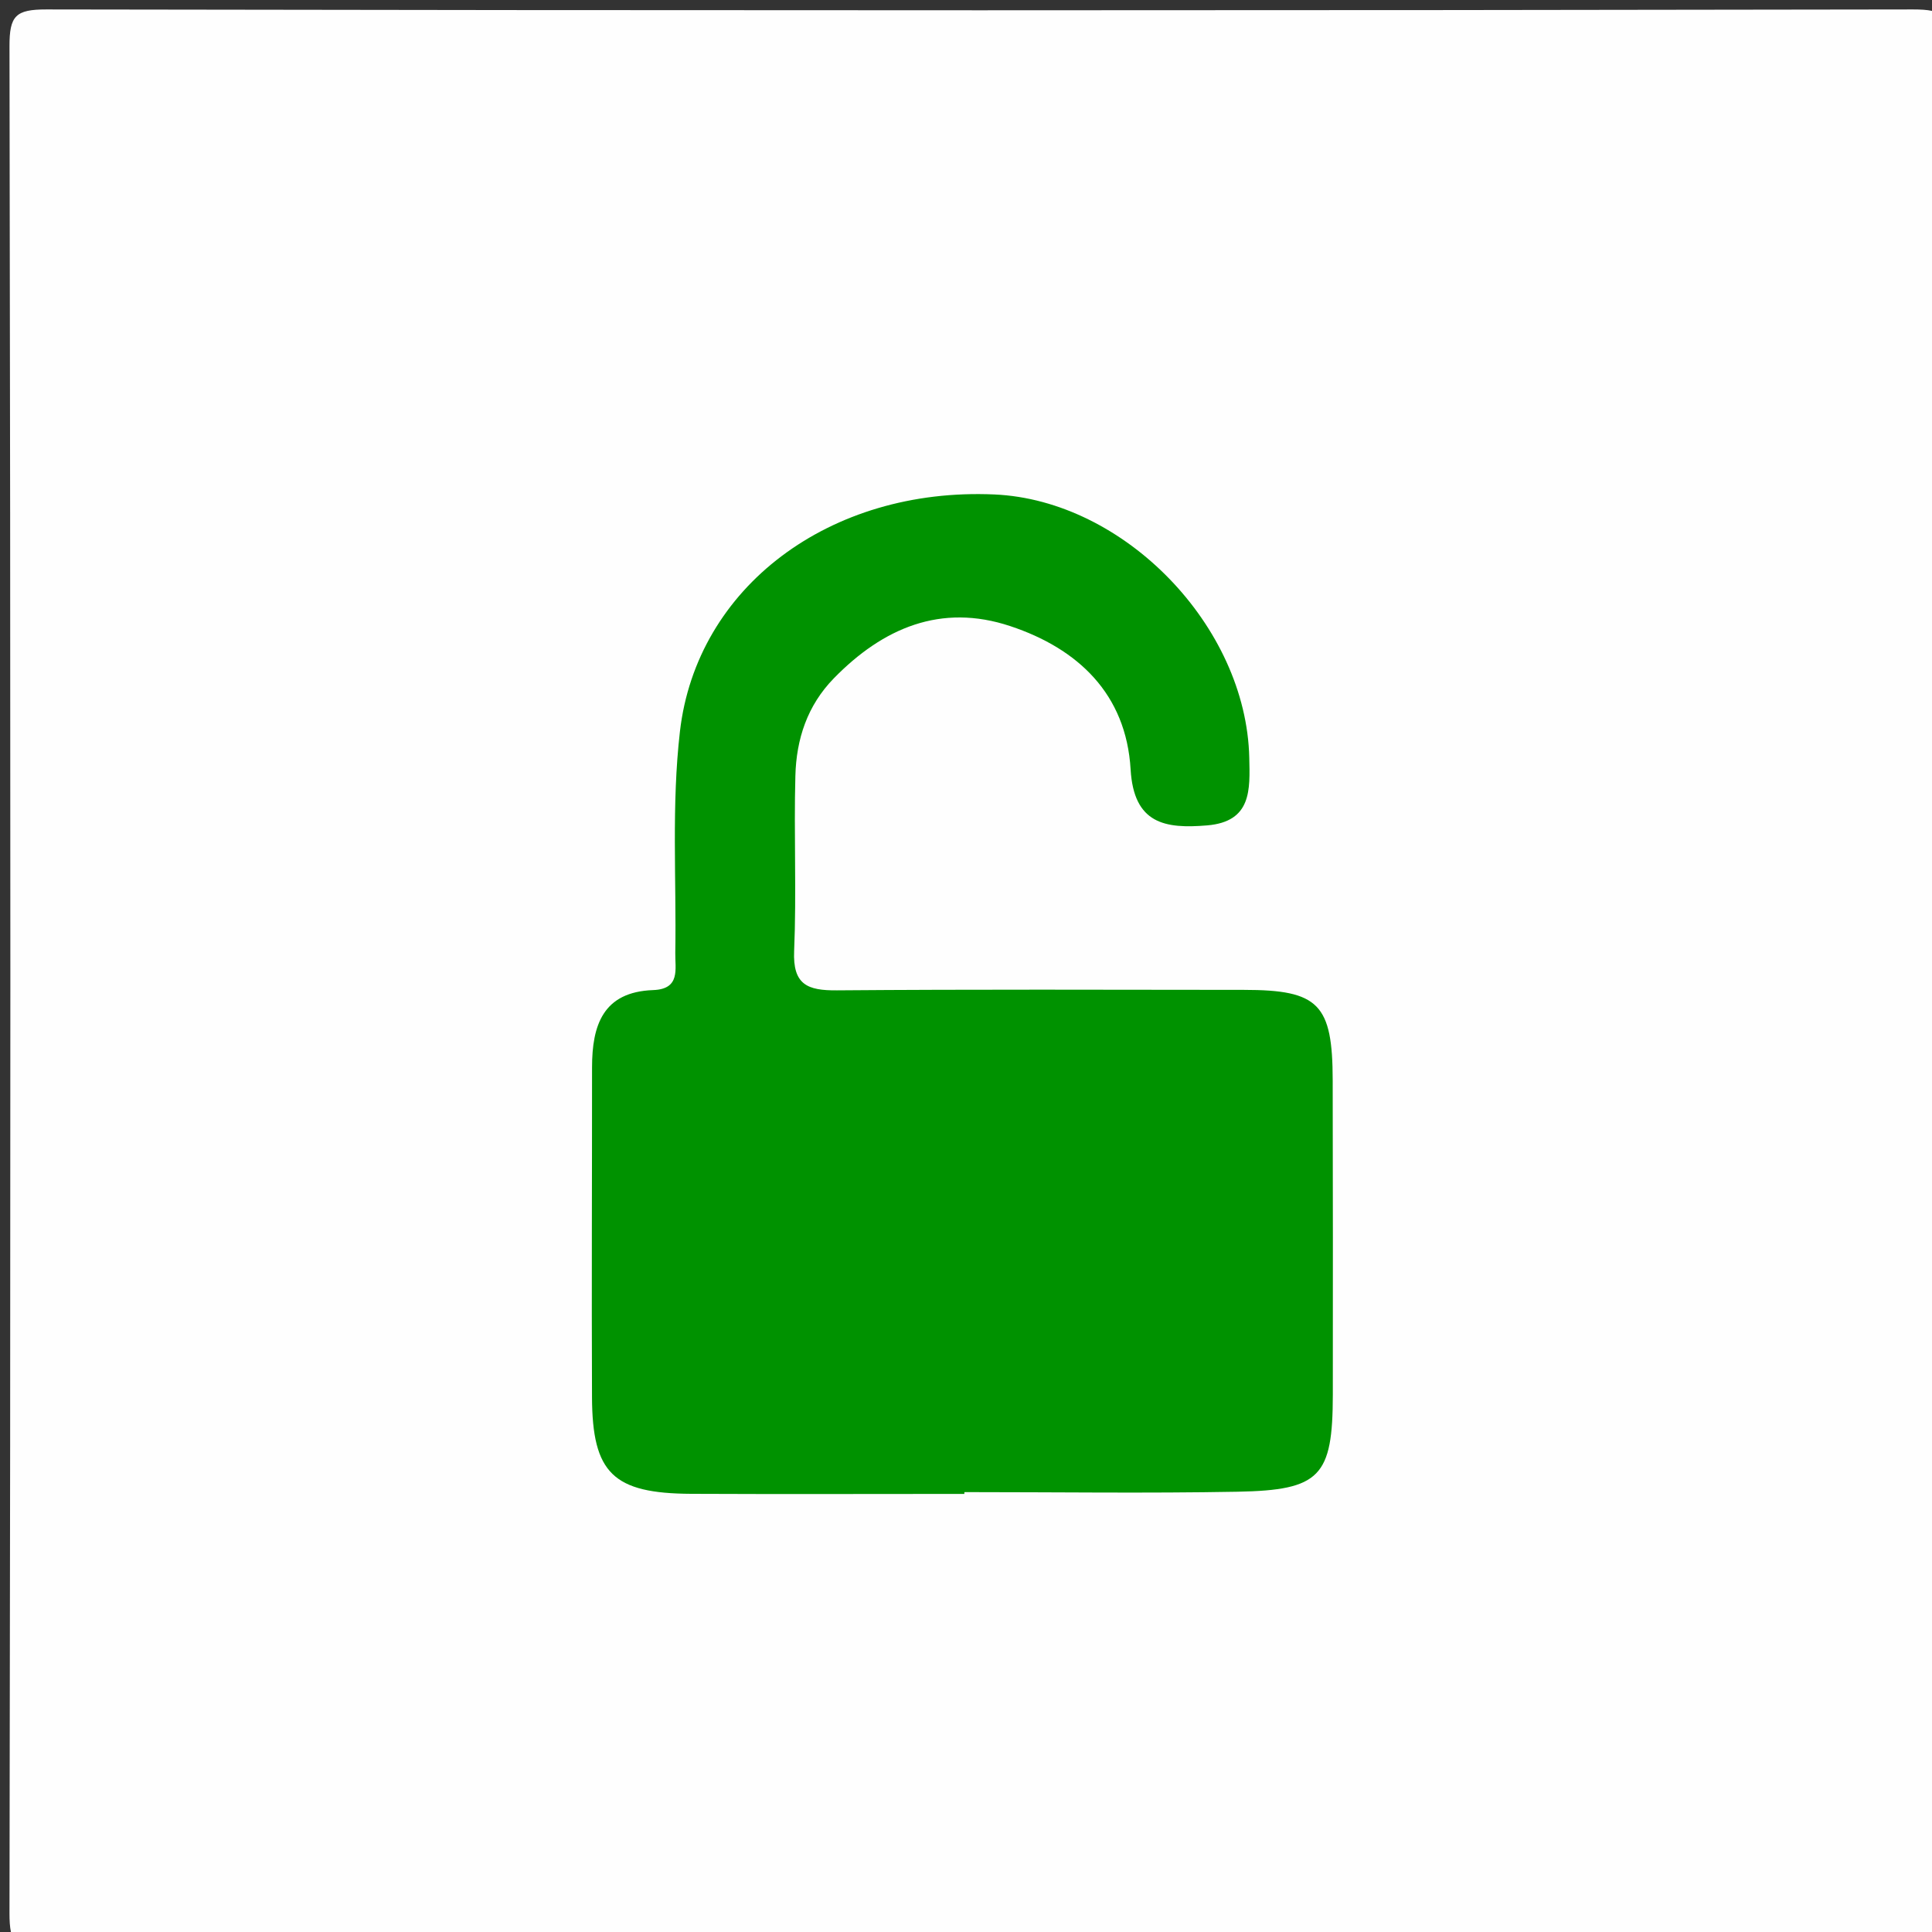
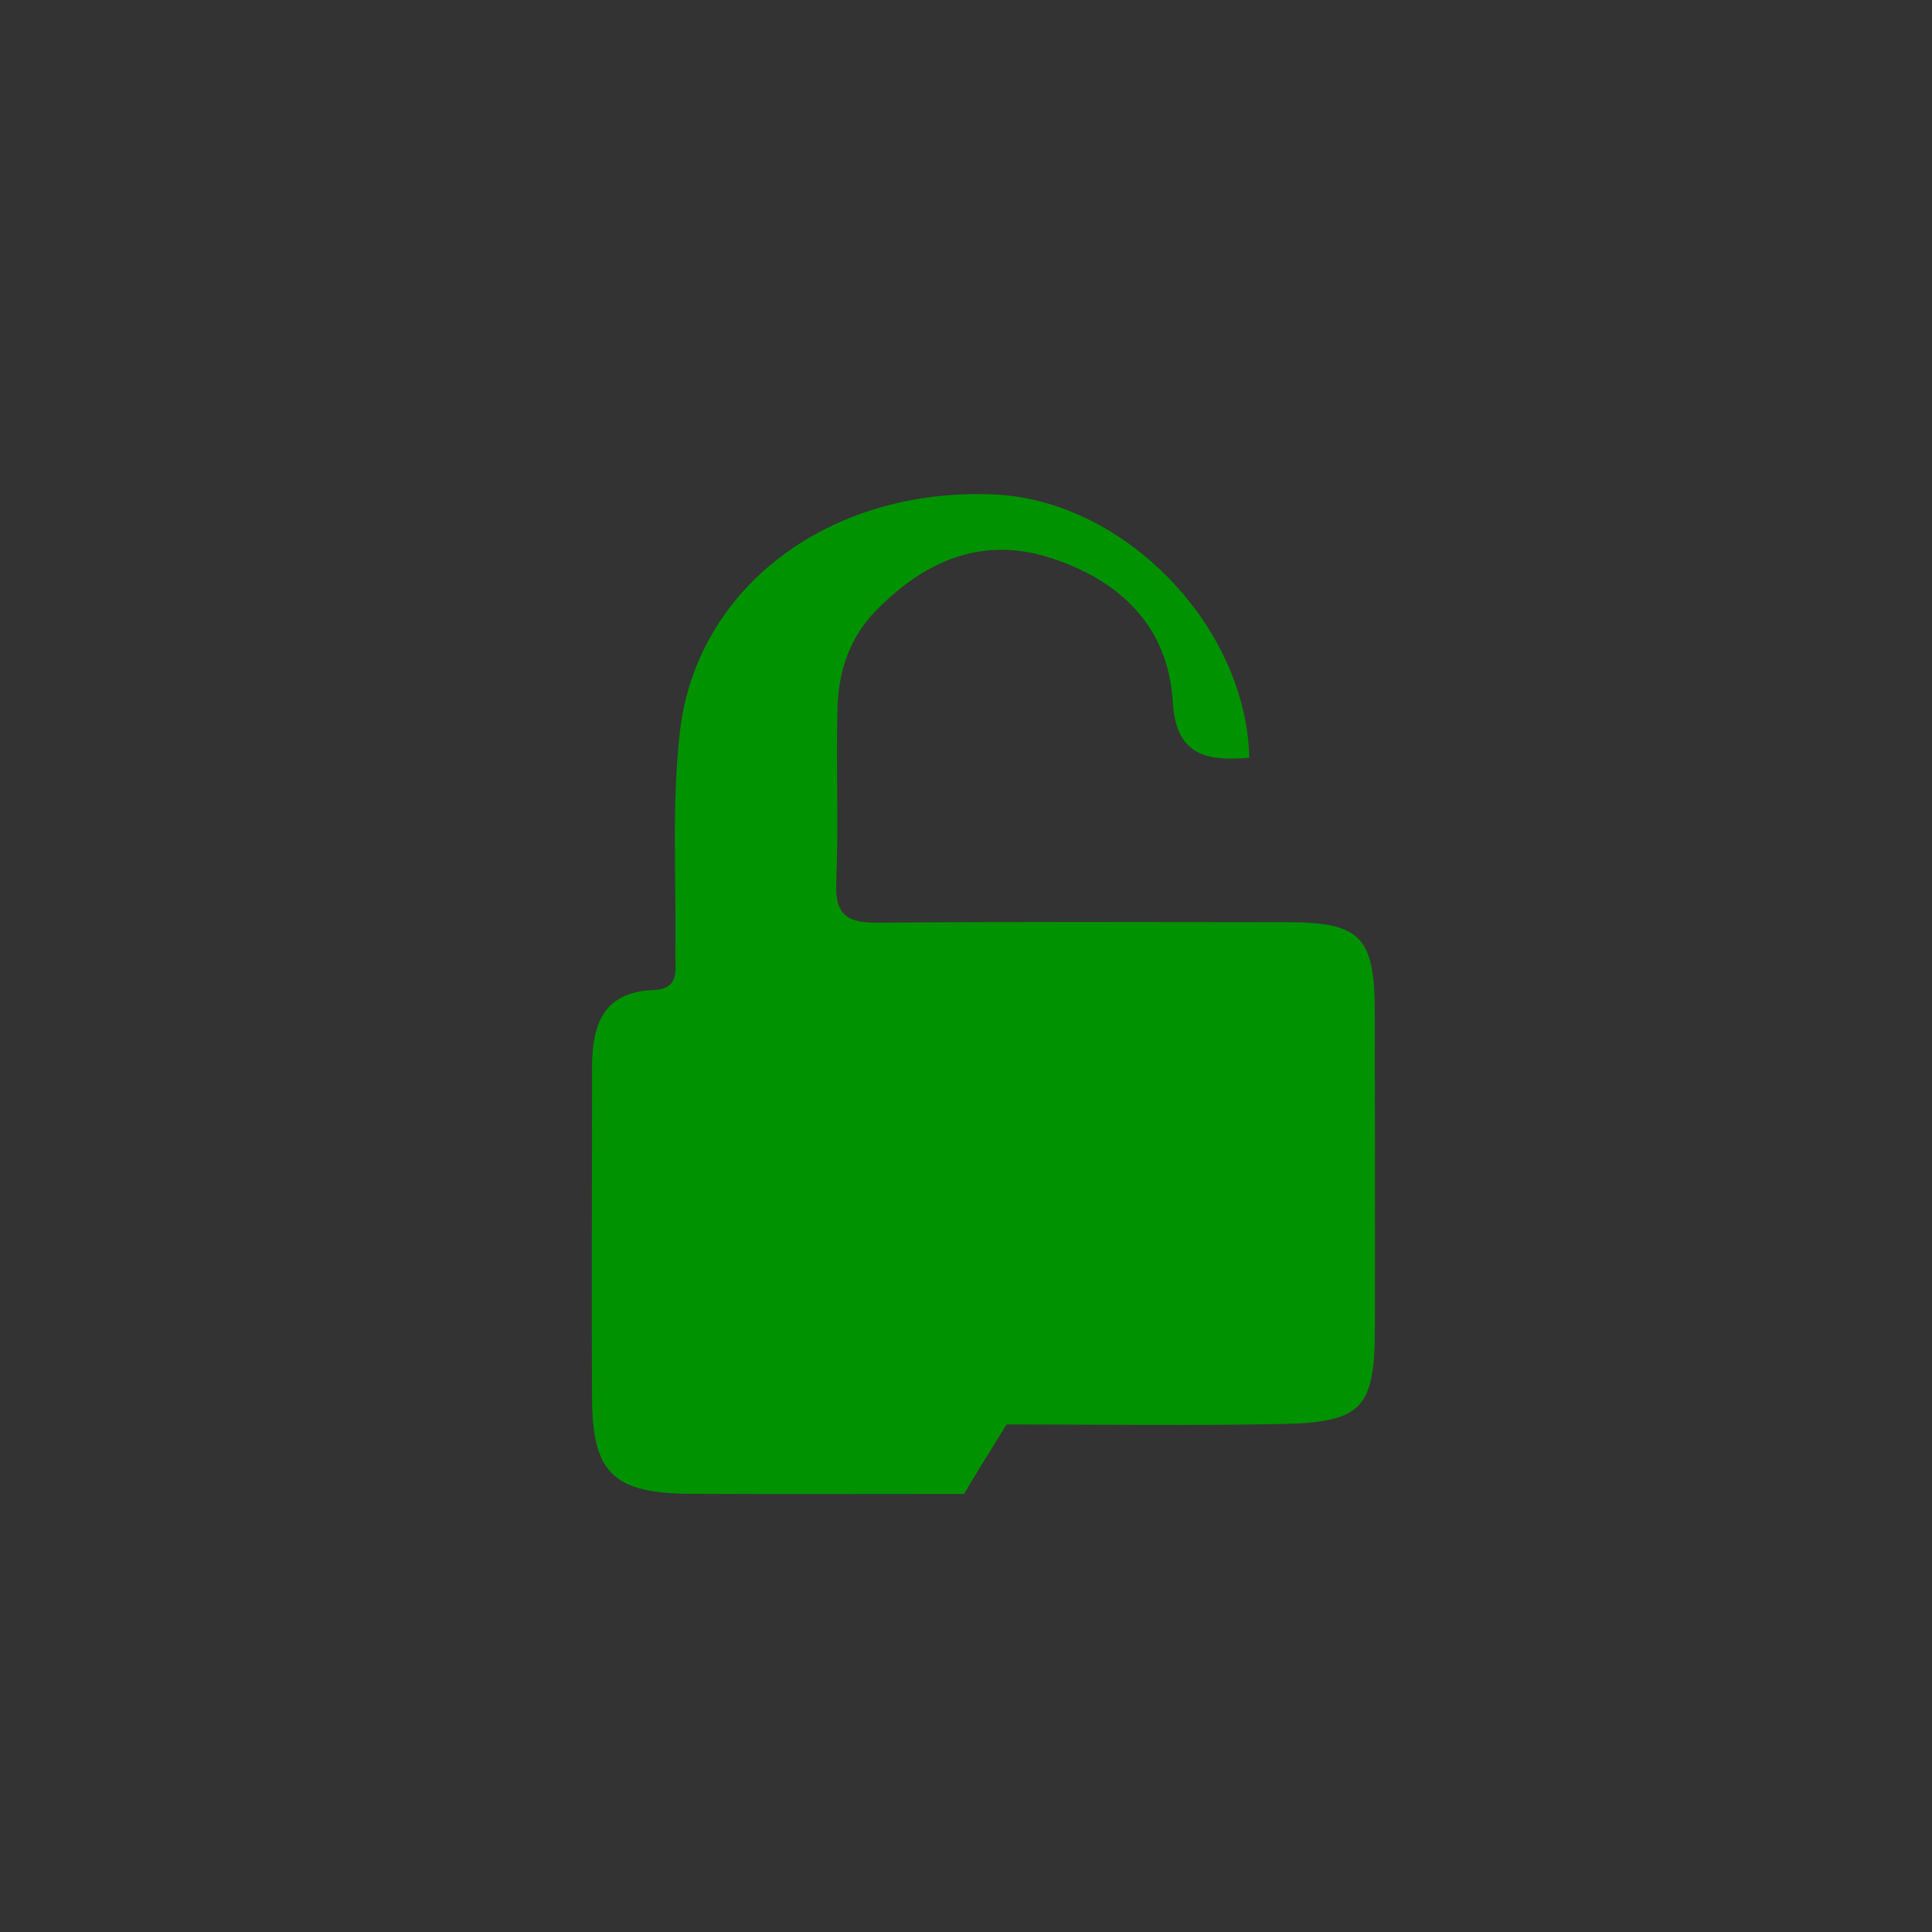
<svg xmlns="http://www.w3.org/2000/svg" version="1.1" id="图层_1" x="0px" y="0px" width="45px" height="45px" viewBox="0 0 45 45" enable-background="new 0 0 45 45" xml:space="preserve">
  <rect x="0" y="0" width="45" height="45" fill="#333333" stroke="none" />
  <g>
    <g>
-       <path fill-rule="evenodd" clip-rule="evenodd" fill="#FEFEFE" d="M45.402,22.941c0,7.207-0.013,14.413,0.021,21.62    c0.003,0.717-0.145,0.862-0.861,0.86c-14.493-0.026-28.987-0.026-43.48,0c-0.716,0.002-0.862-0.144-0.861-0.86    c0.027-14.493,0.027-28.987,0-43.48C0.219,0.365,0.365,0.219,1.081,0.22c14.493,0.026,28.987,0.026,43.48,0    c0.717-0.001,0.864,0.144,0.861,0.861C45.39,8.368,45.402,15.655,45.402,22.941z" />
-       <path fill-rule="evenodd" clip-rule="evenodd" fill="#009200" d="M22.461,34.796c-2.121,0-4.241,0.008-6.361-0.002    c-1.818-0.009-2.304-0.478-2.311-2.251c-0.011-2.561,0.002-5.121,0.001-7.682c0-0.979,0.254-1.758,1.423-1.8    c0.643-0.023,0.509-0.494,0.516-0.867c0.027-1.719-0.09-3.44,0.108-5.156c0.387-3.357,3.482-5.692,7.325-5.521    c3.028,0.135,5.867,3.067,5.936,6.132c0.016,0.737,0.063,1.488-0.981,1.576c-0.979,0.082-1.709-0.034-1.783-1.306    c-0.104-1.753-1.223-2.811-2.804-3.336c-1.61-0.535-2.96,0.041-4.107,1.215c-0.622,0.637-0.875,1.421-0.897,2.271    c-0.037,1.359,0.028,2.722-0.029,4.08c-0.034,0.789,0.313,0.924,0.997,0.918c3.161-0.025,6.321-0.014,9.482-0.011    c1.742,0.001,2.063,0.33,2.065,2.11c0.004,2.44,0.007,4.881,0.003,7.321c-0.003,1.901-0.289,2.222-2.22,2.258    c-2.12,0.039-4.24,0.009-6.361,0.009C22.461,34.769,22.461,34.782,22.461,34.796z" />
+       <path fill-rule="evenodd" clip-rule="evenodd" fill="#009200" d="M22.461,34.796c-2.121,0-4.241,0.008-6.361-0.002    c-1.818-0.009-2.304-0.478-2.311-2.251c-0.011-2.561,0.002-5.121,0.001-7.682c0-0.979,0.254-1.758,1.423-1.8    c0.643-0.023,0.509-0.494,0.516-0.867c0.027-1.719-0.09-3.44,0.108-5.156c0.387-3.357,3.482-5.692,7.325-5.521    c3.028,0.135,5.867,3.067,5.936,6.132c-0.979,0.082-1.709-0.034-1.783-1.306    c-0.104-1.753-1.223-2.811-2.804-3.336c-1.61-0.535-2.96,0.041-4.107,1.215c-0.622,0.637-0.875,1.421-0.897,2.271    c-0.037,1.359,0.028,2.722-0.029,4.08c-0.034,0.789,0.313,0.924,0.997,0.918c3.161-0.025,6.321-0.014,9.482-0.011    c1.742,0.001,2.063,0.33,2.065,2.11c0.004,2.44,0.007,4.881,0.003,7.321c-0.003,1.901-0.289,2.222-2.22,2.258    c-2.12,0.039-4.24,0.009-6.361,0.009C22.461,34.769,22.461,34.782,22.461,34.796z" />
    </g>
  </g>
</svg>